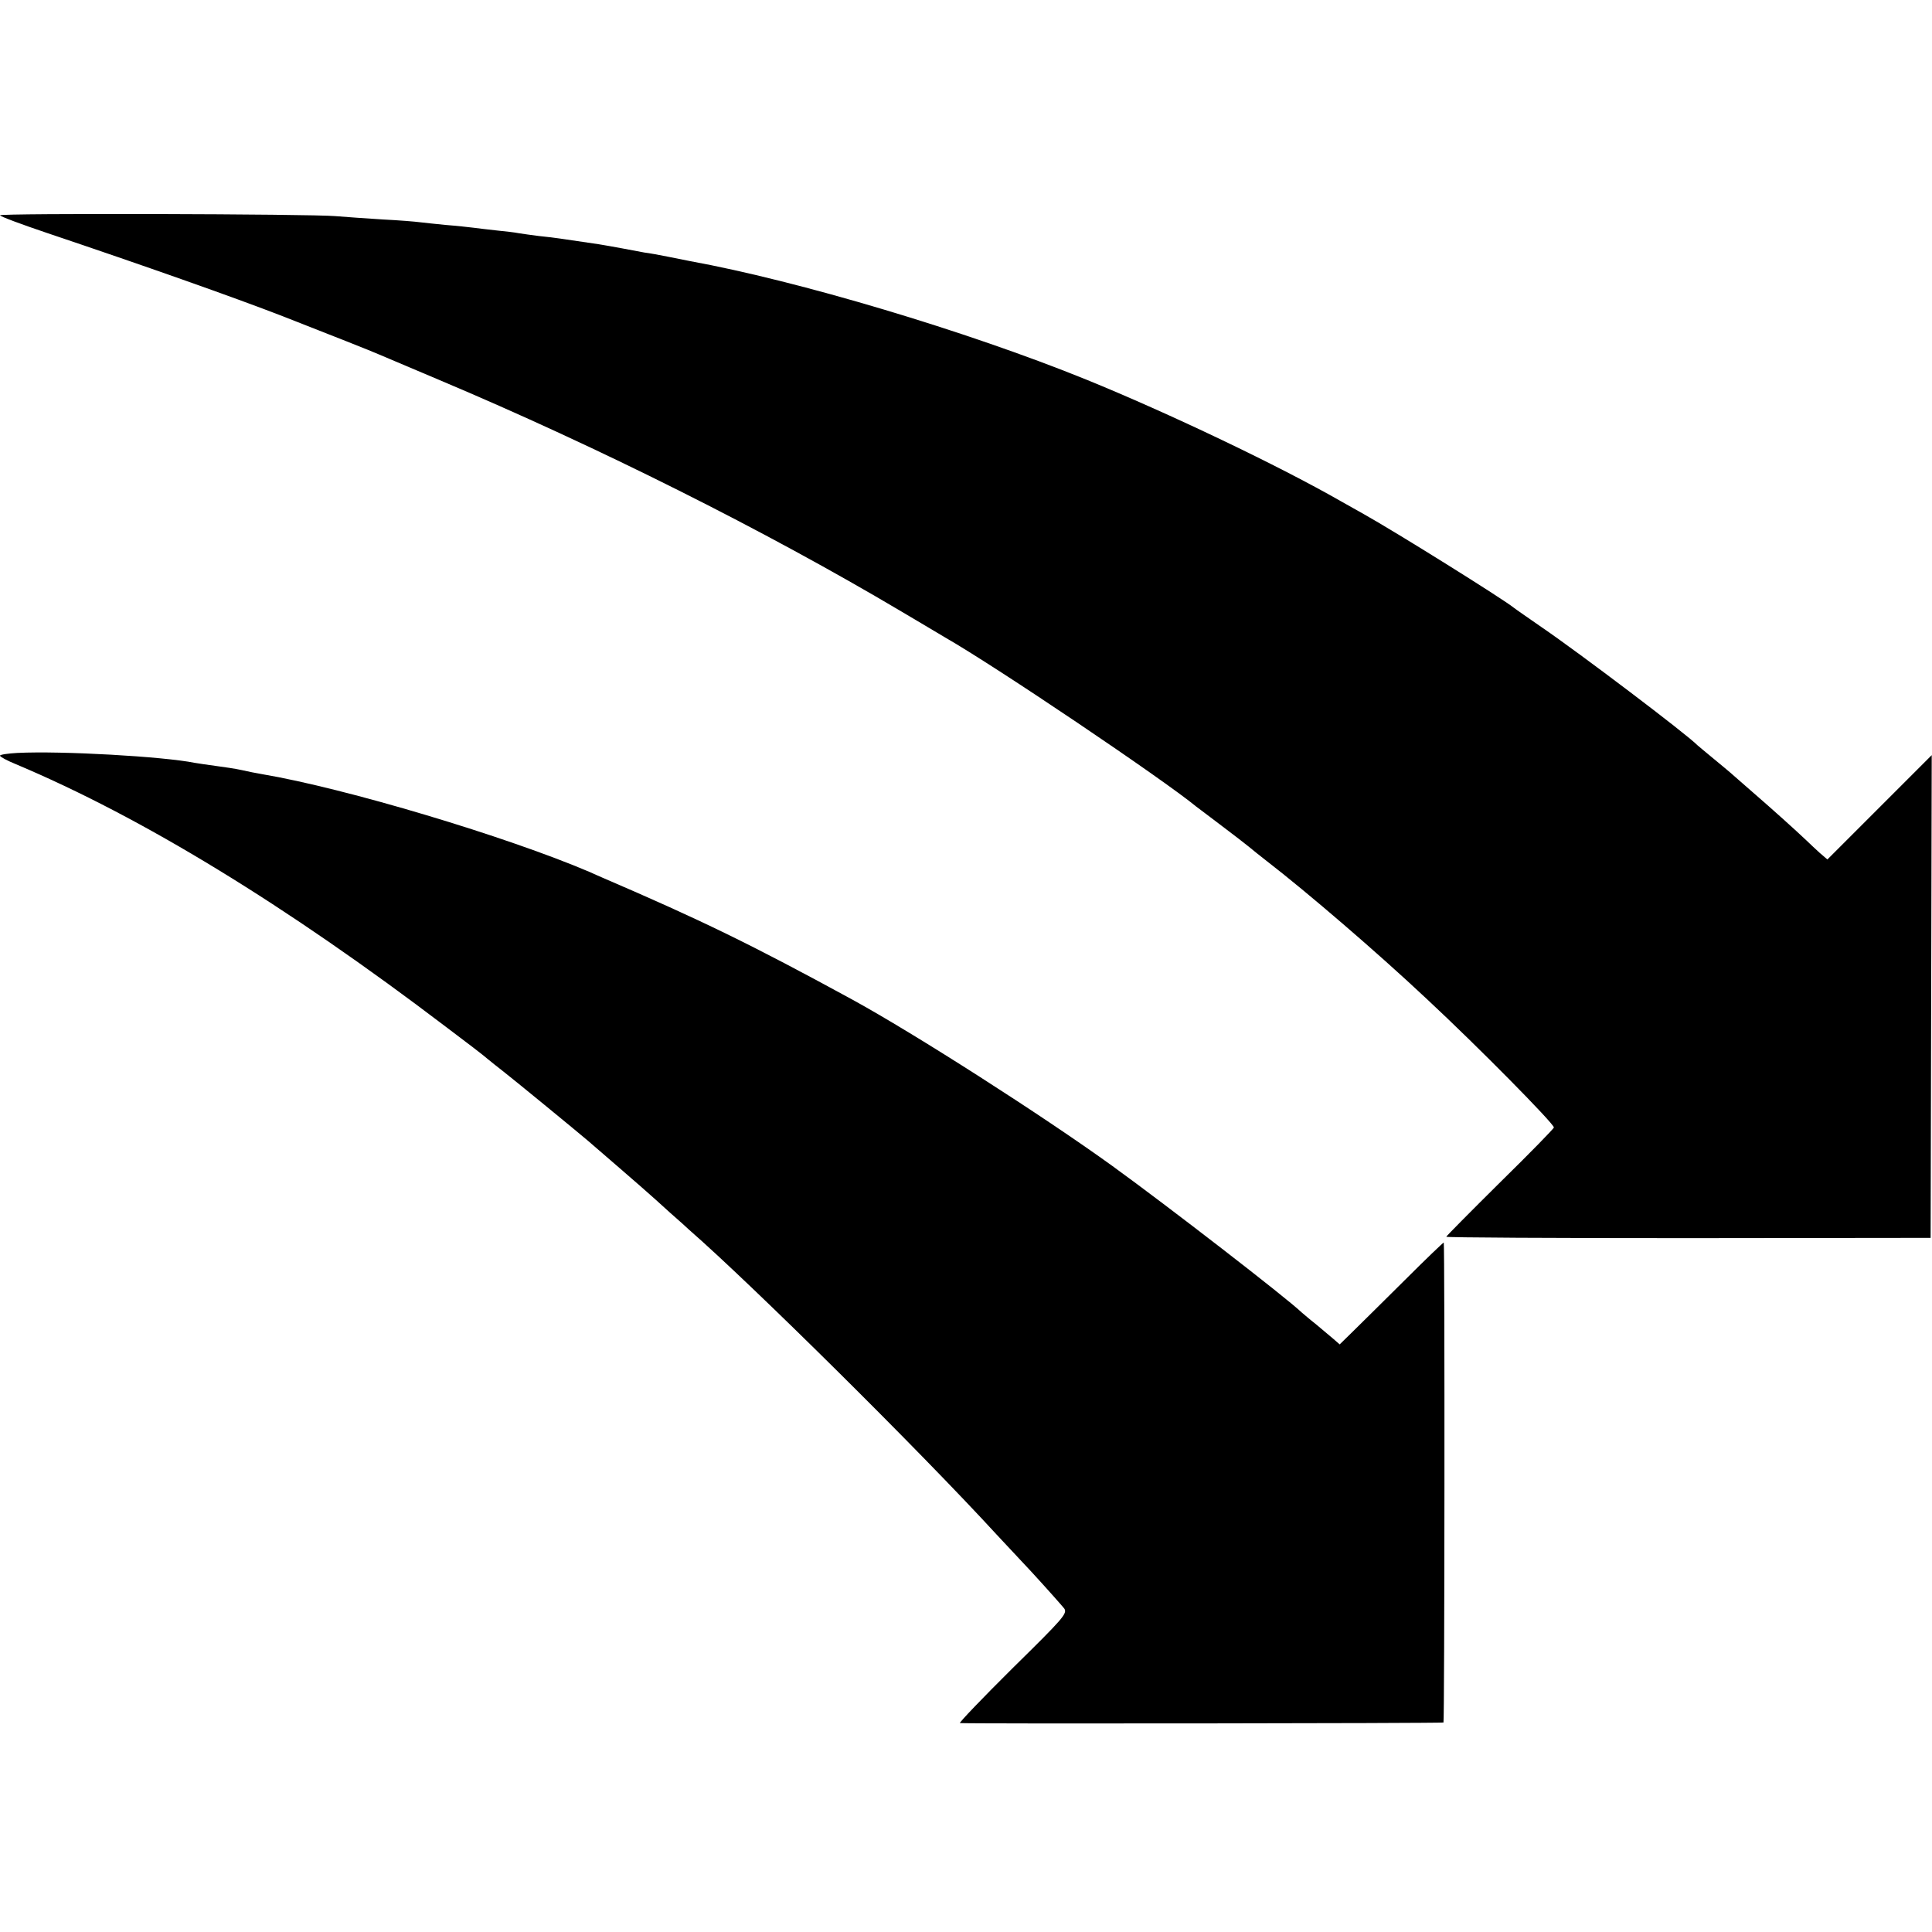
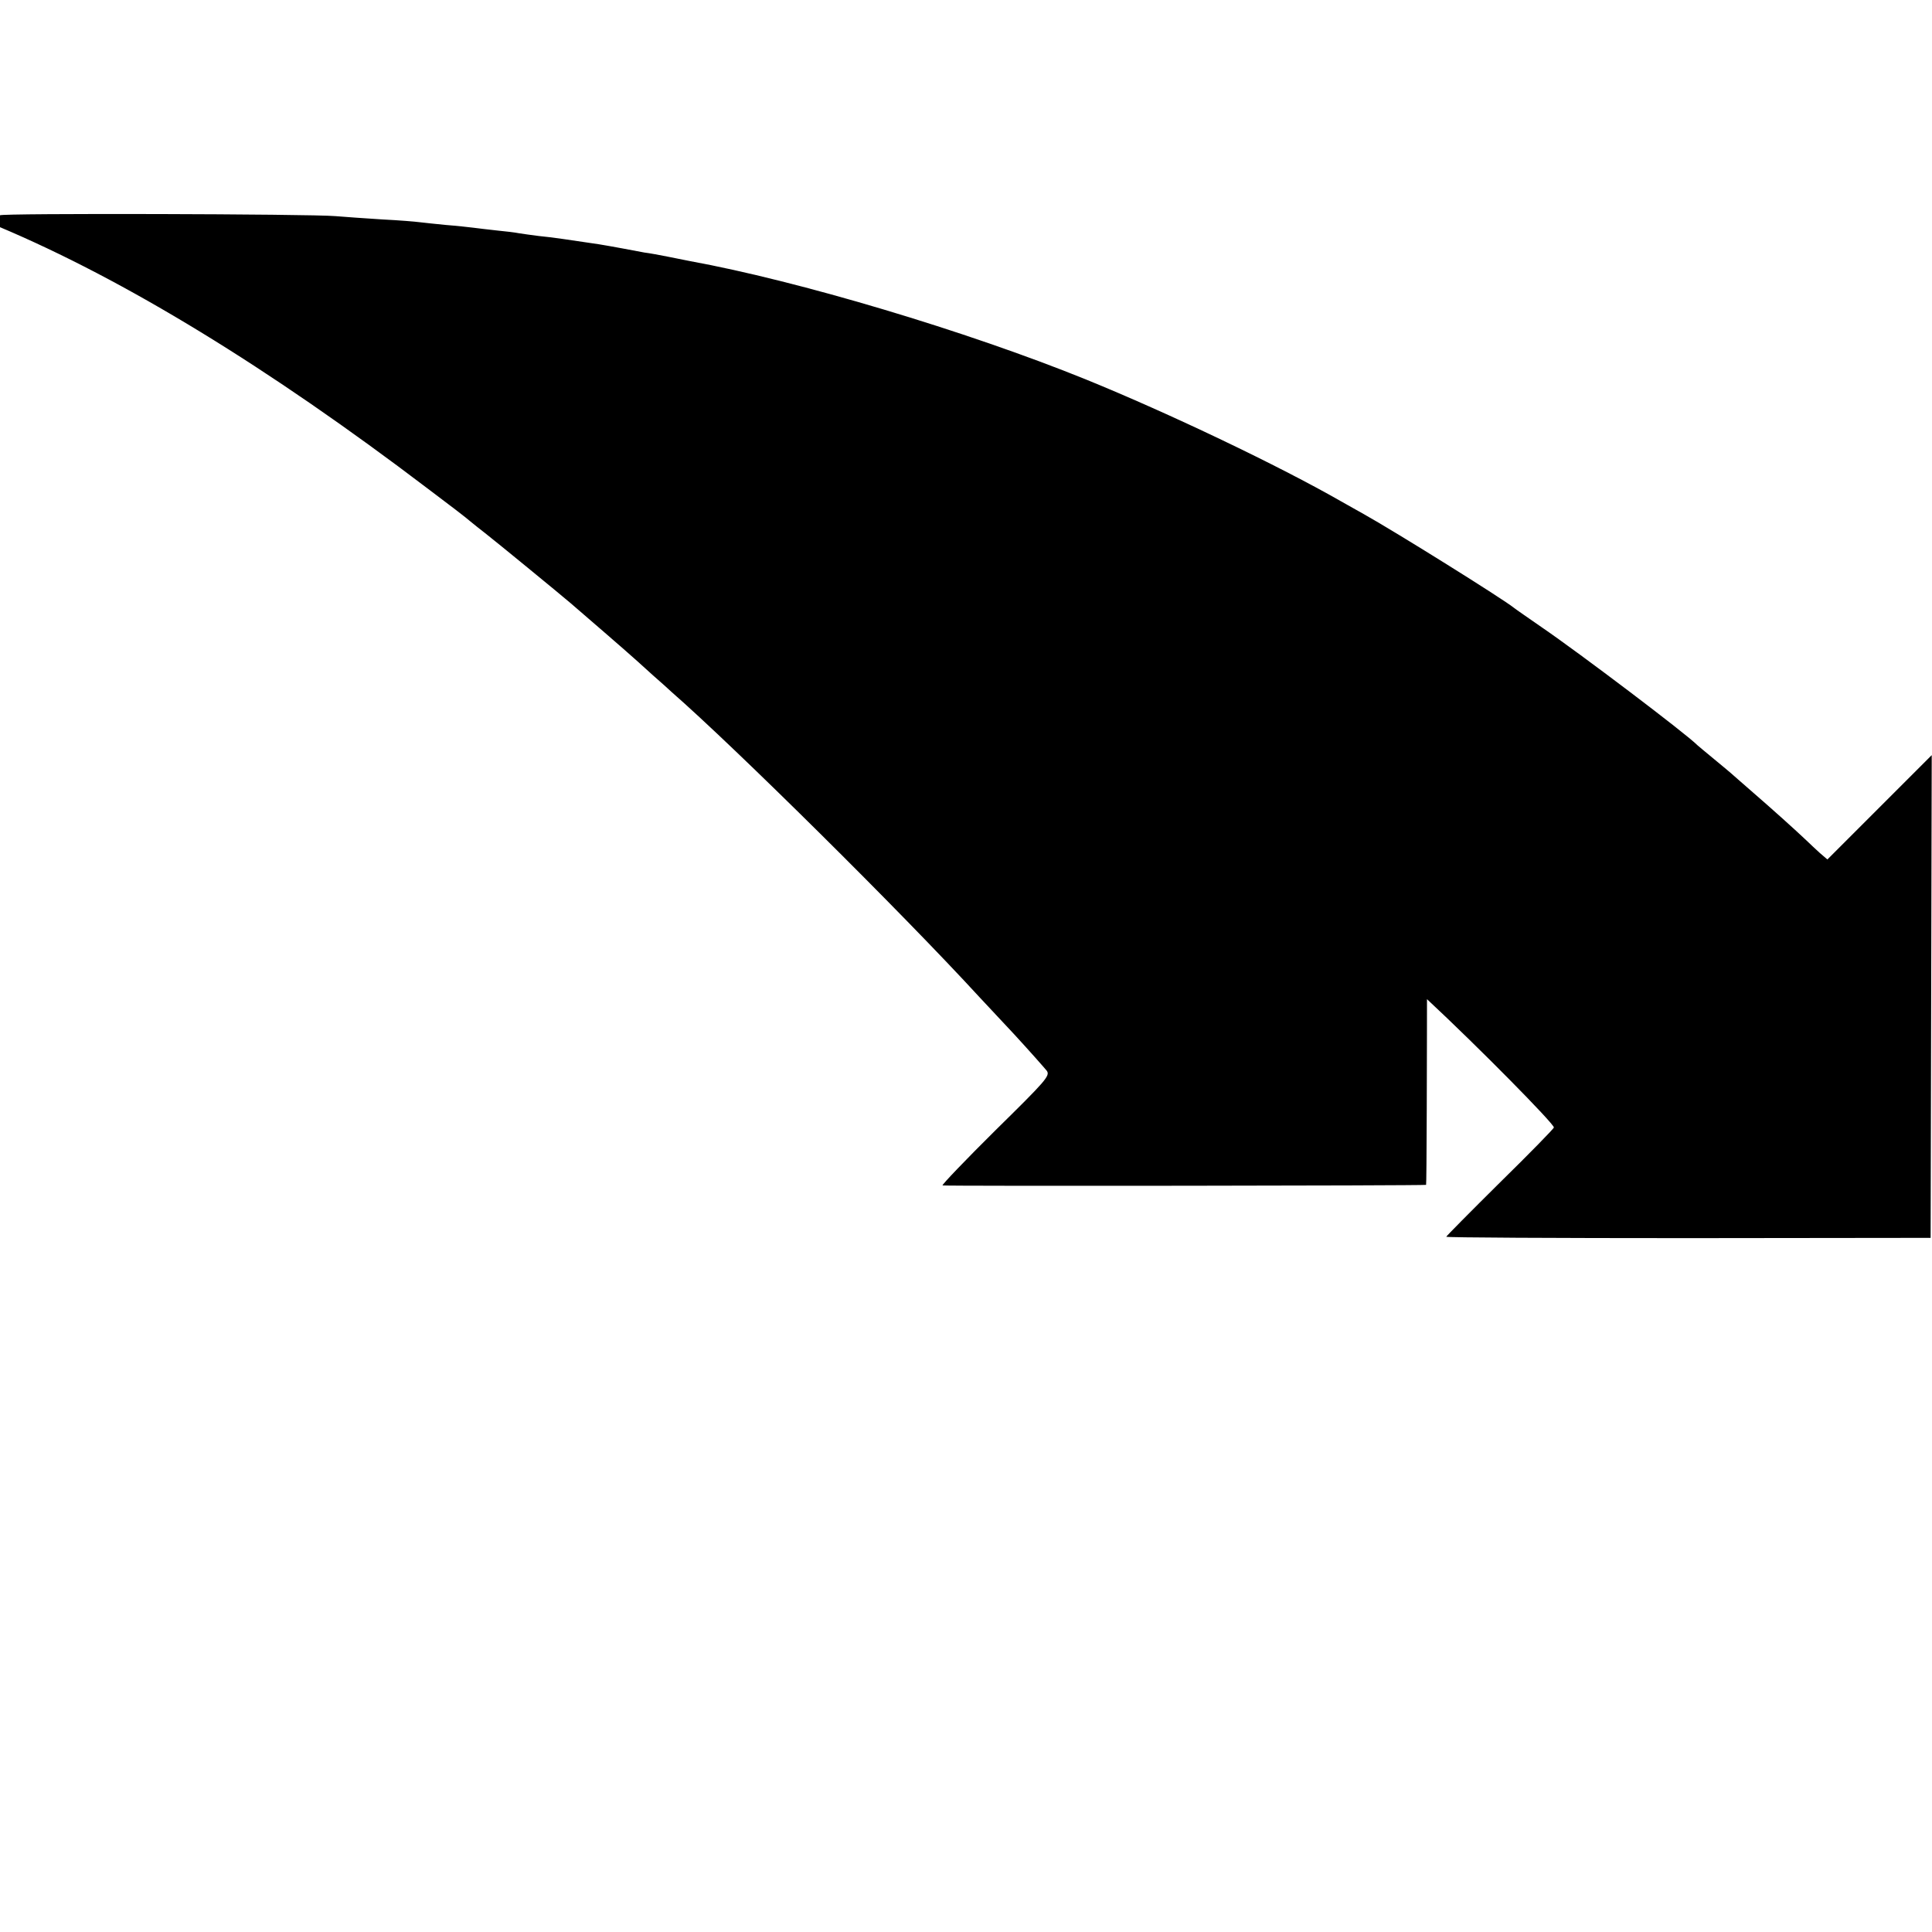
<svg xmlns="http://www.w3.org/2000/svg" viewBox="0 0 700 700">
-   <path d="m0 78c0 .4 7.8 3.3 17.3 6.5 34.8 11.7 67.4 23.2 85.2 30.1 18.1 7.1 32.1 12.6 35 13.9 1.7.7 11.3 4.8 21.5 9.1 57.9 24.4 118.3 54.7 167.5 83.9 7.2 4.3 14.4 8.5 16 9.5 18.5 10.6 79 51.4 91 61.3.6.4 4.6 3.5 9 6.8s8.9 6.8 10 7.7 4 3.3 6.5 5.2c14.5 11.2 39.8 32.9 57.9 49.9 18.7 17.4 46.1 45.2 46.1 46.6 0 .4-8.8 9.4-19.5 19.9-10.7 10.6-19.5 19.5-19.5 19.7 0 .3 39.5.5 87.8.5l87.7-.1.2-87.4.2-87.5-18.9 18.9-18.9 18.9-2.8-2.4c-1.5-1.4-3.7-3.4-4.8-4.5-3.9-3.7-12-11-19.5-17.5-4.1-3.6-7.7-6.7-8-7s-3-2.5-6-5-5.7-4.7-6-5c-3.9-4-42.6-33.3-56.5-42.8-4.9-3.4-9.4-6.5-10-7-3.8-3.1-43-27.6-54.5-34-2.5-1.4-6.1-3.4-8-4.5-22.5-12.9-62.3-31.9-92.5-44.2-43.4-17.6-104.5-35.8-143.5-42.9-1.4-.3-5-1-8-1.6s-6.8-1.3-8.5-1.5c-1.6-.3-5.2-1-8-1.5-2.7-.5-6.6-1.2-8.5-1.5-9.9-1.5-17.5-2.6-21.8-3-2.6-.3-5.8-.8-7.2-1-1.4-.3-5-.7-8-1s-6.8-.8-8.5-1c-1.6-.2-6.1-.7-10-1-3.8-.4-8.1-.8-9.5-1s-7.4-.7-13.5-1c-6-.4-13.7-.9-17-1.2-9.1-.8-121.5-1.1-121.5-.3zm6.3 194.8c-3.5.2-6.3.6-6.3 1s2.6 1.8 5.8 3.1c45.6 19.2 97.7 51 155.7 95.1 7.2 5.4 14 10.6 15.2 11.7 1.2 1 3.6 2.9 5.4 4.3 3.5 2.7 26.8 21.8 30.9 25.3 19 16.4 21.9 18.9 29.9 26.2 3.1 2.7 6.1 5.4 6.7 6 22.6 19.7 83.6 80.1 111.4 110.4 1.4 1.5 7.2 7.7 12.9 13.8 5.7 6.2 10.9 12.1 11.7 13.1 1.2 1.8-.3 3.5-18.6 21.5-10.9 10.8-19.5 19.8-19.2 20 .6.3 173.9.1 175.2-.2.4-.1.5-172.9.1-173.9 0-.2-6.4 5.9-14 13.5-7.7 7.6-16.1 16-18.8 18.6l-4.9 4.8-2.3-2c-1.2-1-4-3.4-6.3-5.3-2.3-1.8-4.6-3.8-5.2-4.3-5.4-5.2-48.6-38.6-68.5-53-25.2-18.2-71.9-48.1-94.6-60.5-36.5-19.9-54.4-28.6-90.2-44-1.3-.6-3.3-1.4-4.5-2-30.2-12.9-88.6-30.4-118.8-35.5-1.9-.3-5.3-1-7.5-1.5s-6.4-1.1-9.4-1.5-6.3-.9-7.5-1.1c-11.4-2.3-48.2-4.4-64.3-3.6z" />
+   <path d="m0 78c0 .4 7.8 3.3 17.3 6.5 34.8 11.7 67.4 23.2 85.2 30.1 18.1 7.1 32.1 12.6 35 13.9 1.7.7 11.3 4.8 21.5 9.1 57.9 24.4 118.3 54.7 167.5 83.9 7.2 4.3 14.4 8.5 16 9.5 18.5 10.6 79 51.4 91 61.3.6.4 4.6 3.5 9 6.8s8.9 6.8 10 7.7 4 3.3 6.5 5.2c14.5 11.2 39.8 32.9 57.9 49.9 18.7 17.4 46.1 45.2 46.1 46.6 0 .4-8.8 9.4-19.5 19.9-10.7 10.6-19.5 19.5-19.5 19.7 0 .3 39.5.5 87.8.5l87.7-.1.2-87.4.2-87.5-18.9 18.9-18.9 18.9-2.8-2.4c-1.5-1.4-3.7-3.4-4.8-4.5-3.9-3.7-12-11-19.5-17.5-4.1-3.6-7.7-6.7-8-7s-3-2.5-6-5-5.7-4.7-6-5c-3.9-4-42.6-33.3-56.5-42.8-4.9-3.4-9.4-6.5-10-7-3.8-3.1-43-27.6-54.5-34-2.5-1.4-6.1-3.4-8-4.5-22.5-12.9-62.3-31.9-92.5-44.2-43.4-17.6-104.5-35.8-143.5-42.9-1.4-.3-5-1-8-1.6s-6.8-1.3-8.5-1.5c-1.6-.3-5.2-1-8-1.5-2.7-.5-6.6-1.2-8.5-1.5-9.9-1.5-17.5-2.6-21.8-3-2.6-.3-5.8-.8-7.2-1-1.4-.3-5-.7-8-1s-6.8-.8-8.5-1c-1.6-.2-6.1-.7-10-1-3.8-.4-8.1-.8-9.5-1s-7.4-.7-13.5-1c-6-.4-13.7-.9-17-1.2-9.1-.8-121.5-1.1-121.5-.3zc-3.5.2-6.3.6-6.3 1s2.6 1.8 5.8 3.1c45.6 19.2 97.7 51 155.7 95.1 7.2 5.4 14 10.6 15.2 11.7 1.2 1 3.6 2.9 5.4 4.3 3.5 2.7 26.8 21.8 30.9 25.3 19 16.4 21.9 18.9 29.9 26.2 3.1 2.7 6.1 5.4 6.7 6 22.6 19.7 83.6 80.1 111.4 110.4 1.4 1.5 7.2 7.7 12.9 13.8 5.7 6.2 10.9 12.1 11.7 13.1 1.2 1.8-.3 3.5-18.6 21.5-10.9 10.8-19.5 19.8-19.2 20 .6.3 173.9.1 175.2-.2.4-.1.5-172.9.1-173.9 0-.2-6.4 5.9-14 13.5-7.7 7.6-16.1 16-18.8 18.6l-4.9 4.8-2.3-2c-1.2-1-4-3.4-6.3-5.3-2.3-1.8-4.6-3.8-5.2-4.3-5.4-5.2-48.6-38.6-68.5-53-25.2-18.2-71.9-48.1-94.6-60.5-36.5-19.9-54.4-28.6-90.2-44-1.3-.6-3.3-1.4-4.5-2-30.2-12.9-88.6-30.4-118.8-35.5-1.9-.3-5.3-1-7.5-1.5s-6.4-1.1-9.4-1.5-6.3-.9-7.5-1.1c-11.4-2.3-48.2-4.4-64.3-3.6z" />
</svg>